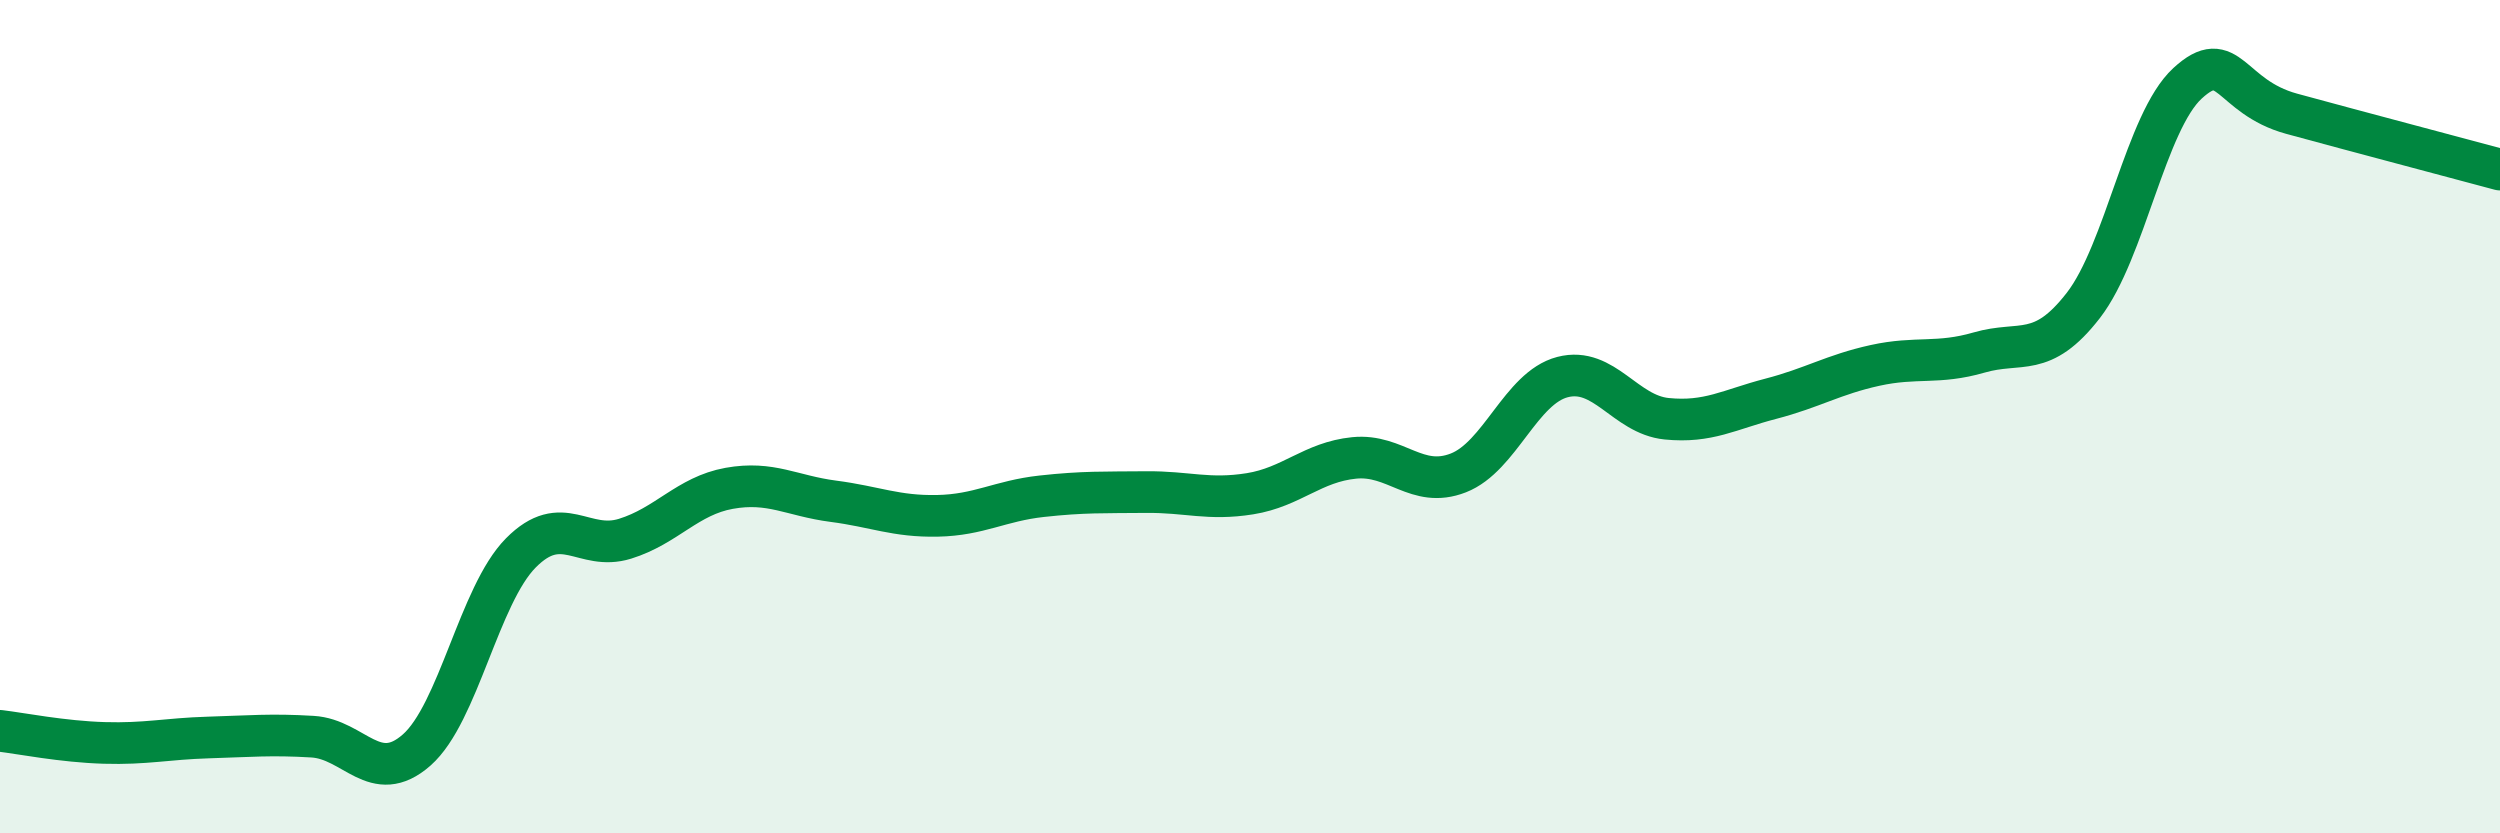
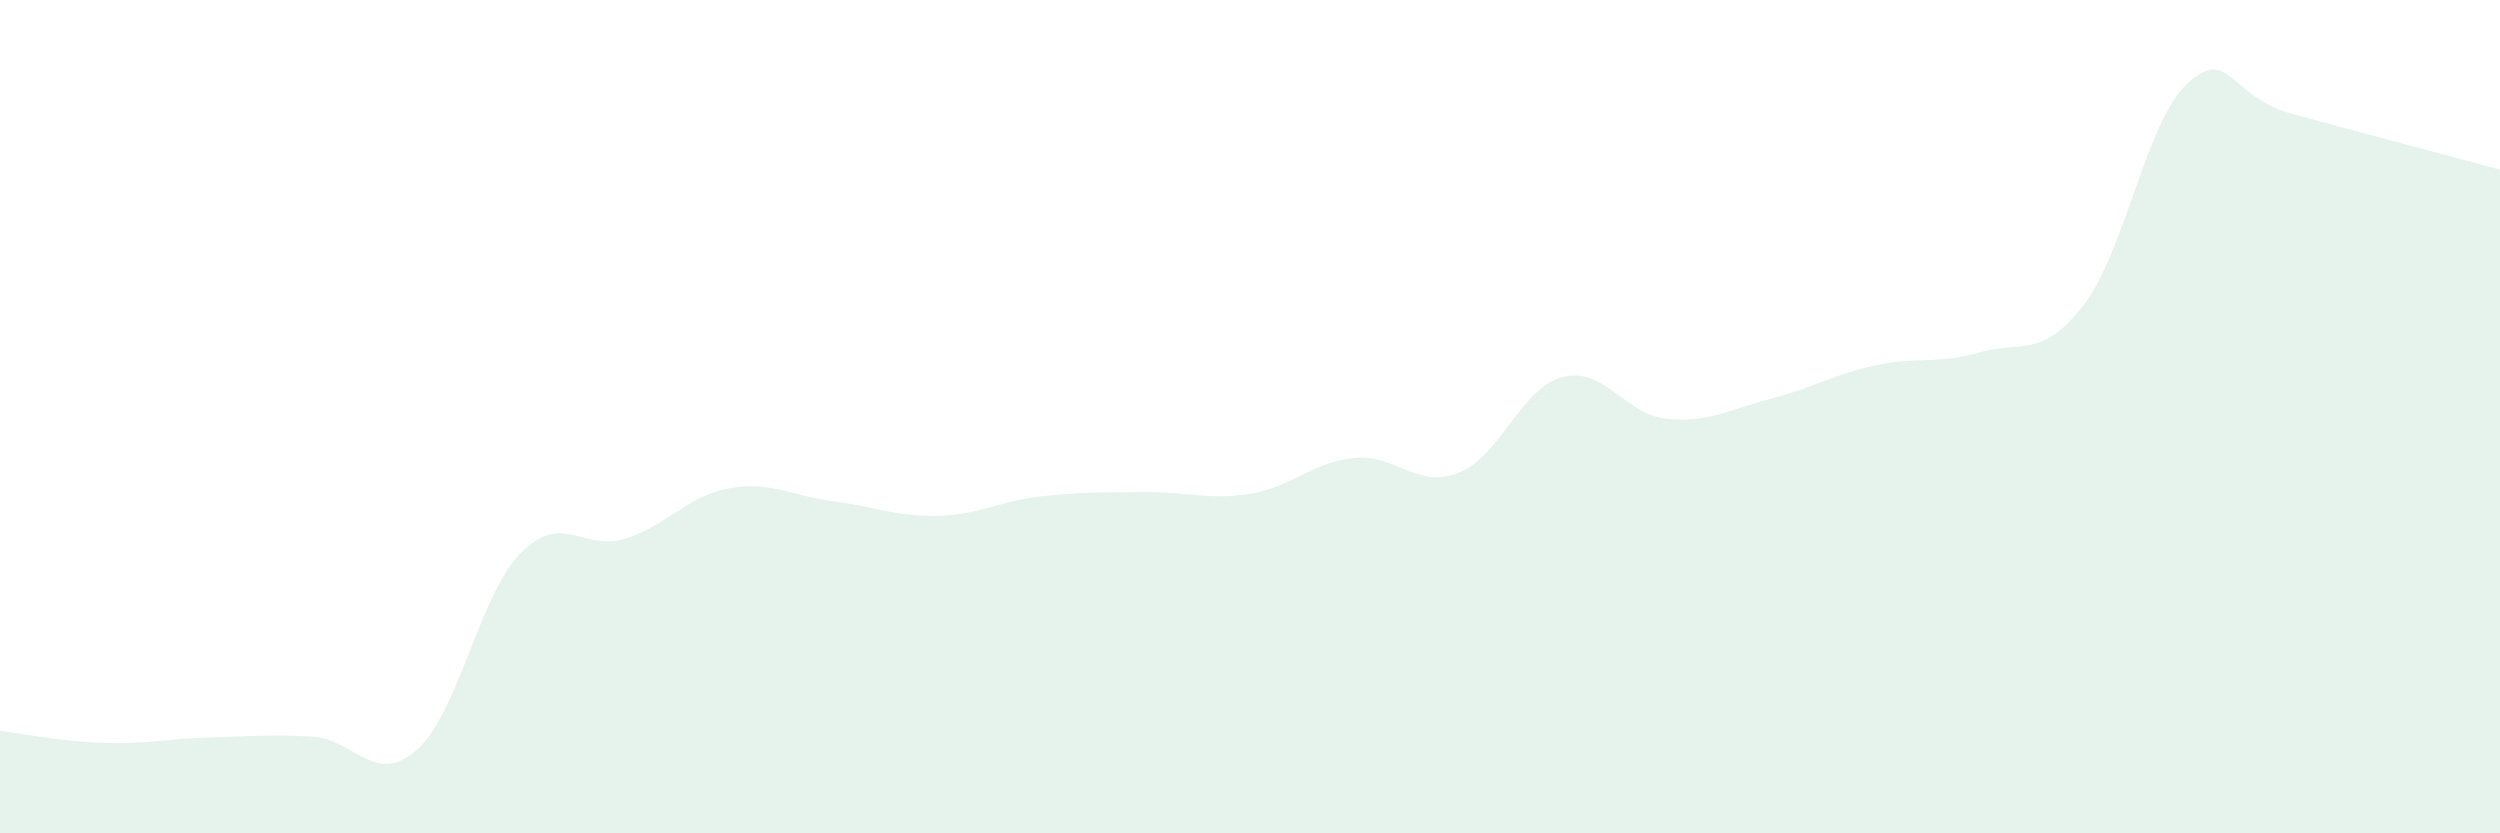
<svg xmlns="http://www.w3.org/2000/svg" width="60" height="20" viewBox="0 0 60 20">
  <path d="M 0,17.54 C 0.5,17.6 1.5,17.8 2.5,17.83 C 3.5,17.86 4,17.73 5,17.7 C 6,17.67 6.5,17.62 7.5,17.68 C 8.5,17.74 9,18.88 10,18 C 11,17.12 11.5,14.28 12.5,13.27 C 13.5,12.26 14,13.24 15,12.93 C 16,12.62 16.5,11.9 17.5,11.72 C 18.5,11.54 19,11.9 20,12.03 C 21,12.16 21.5,12.4 22.5,12.38 C 23.5,12.36 24,12.02 25,11.91 C 26,11.8 26.5,11.82 27.5,11.81 C 28.5,11.8 29,12.01 30,11.85 C 31,11.69 31.5,11.09 32.5,10.99 C 33.5,10.89 34,11.74 35,11.35 C 36,10.96 36.5,9.31 37.5,9.05 C 38.5,8.79 39,9.95 40,10.05 C 41,10.15 41.5,9.83 42.5,9.57 C 43.5,9.31 44,8.99 45,8.77 C 46,8.55 46.5,8.75 47.5,8.46 C 48.5,8.17 49,8.62 50,7.33 C 51,6.04 51.5,2.92 52.5,2 C 53.5,1.08 53.5,2.32 55,2.73 C 56.5,3.14 59,3.8 60,4.07L60 20L0 20Z" fill="#008740" opacity="0.1" stroke-linecap="round" stroke-linejoin="round" />
-   <path d="M 0,17.54 C 0.5,17.6 1.5,17.8 2.5,17.83 C 3.5,17.86 4,17.73 5,17.7 C 6,17.67 6.5,17.62 7.5,17.68 C 8.5,17.74 9,18.88 10,18 C 11,17.12 11.5,14.28 12.5,13.27 C 13.5,12.26 14,13.24 15,12.93 C 16,12.62 16.5,11.9 17.5,11.72 C 18.5,11.54 19,11.9 20,12.03 C 21,12.16 21.5,12.4 22.5,12.38 C 23.5,12.36 24,12.02 25,11.91 C 26,11.8 26.5,11.82 27.5,11.81 C 28.5,11.8 29,12.01 30,11.85 C 31,11.69 31.5,11.09 32.5,10.99 C 33.5,10.89 34,11.74 35,11.35 C 36,10.96 36.5,9.31 37.5,9.05 C 38.5,8.79 39,9.95 40,10.05 C 41,10.15 41.5,9.83 42.5,9.57 C 43.5,9.31 44,8.99 45,8.77 C 46,8.55 46.5,8.75 47.5,8.46 C 48.5,8.17 49,8.62 50,7.33 C 51,6.04 51.5,2.92 52.5,2 C 53.5,1.08 53.5,2.32 55,2.73 C 56.5,3.14 59,3.8 60,4.07" stroke="#008740" stroke-width="1" fill="none" stroke-linecap="round" stroke-linejoin="round" />
</svg>